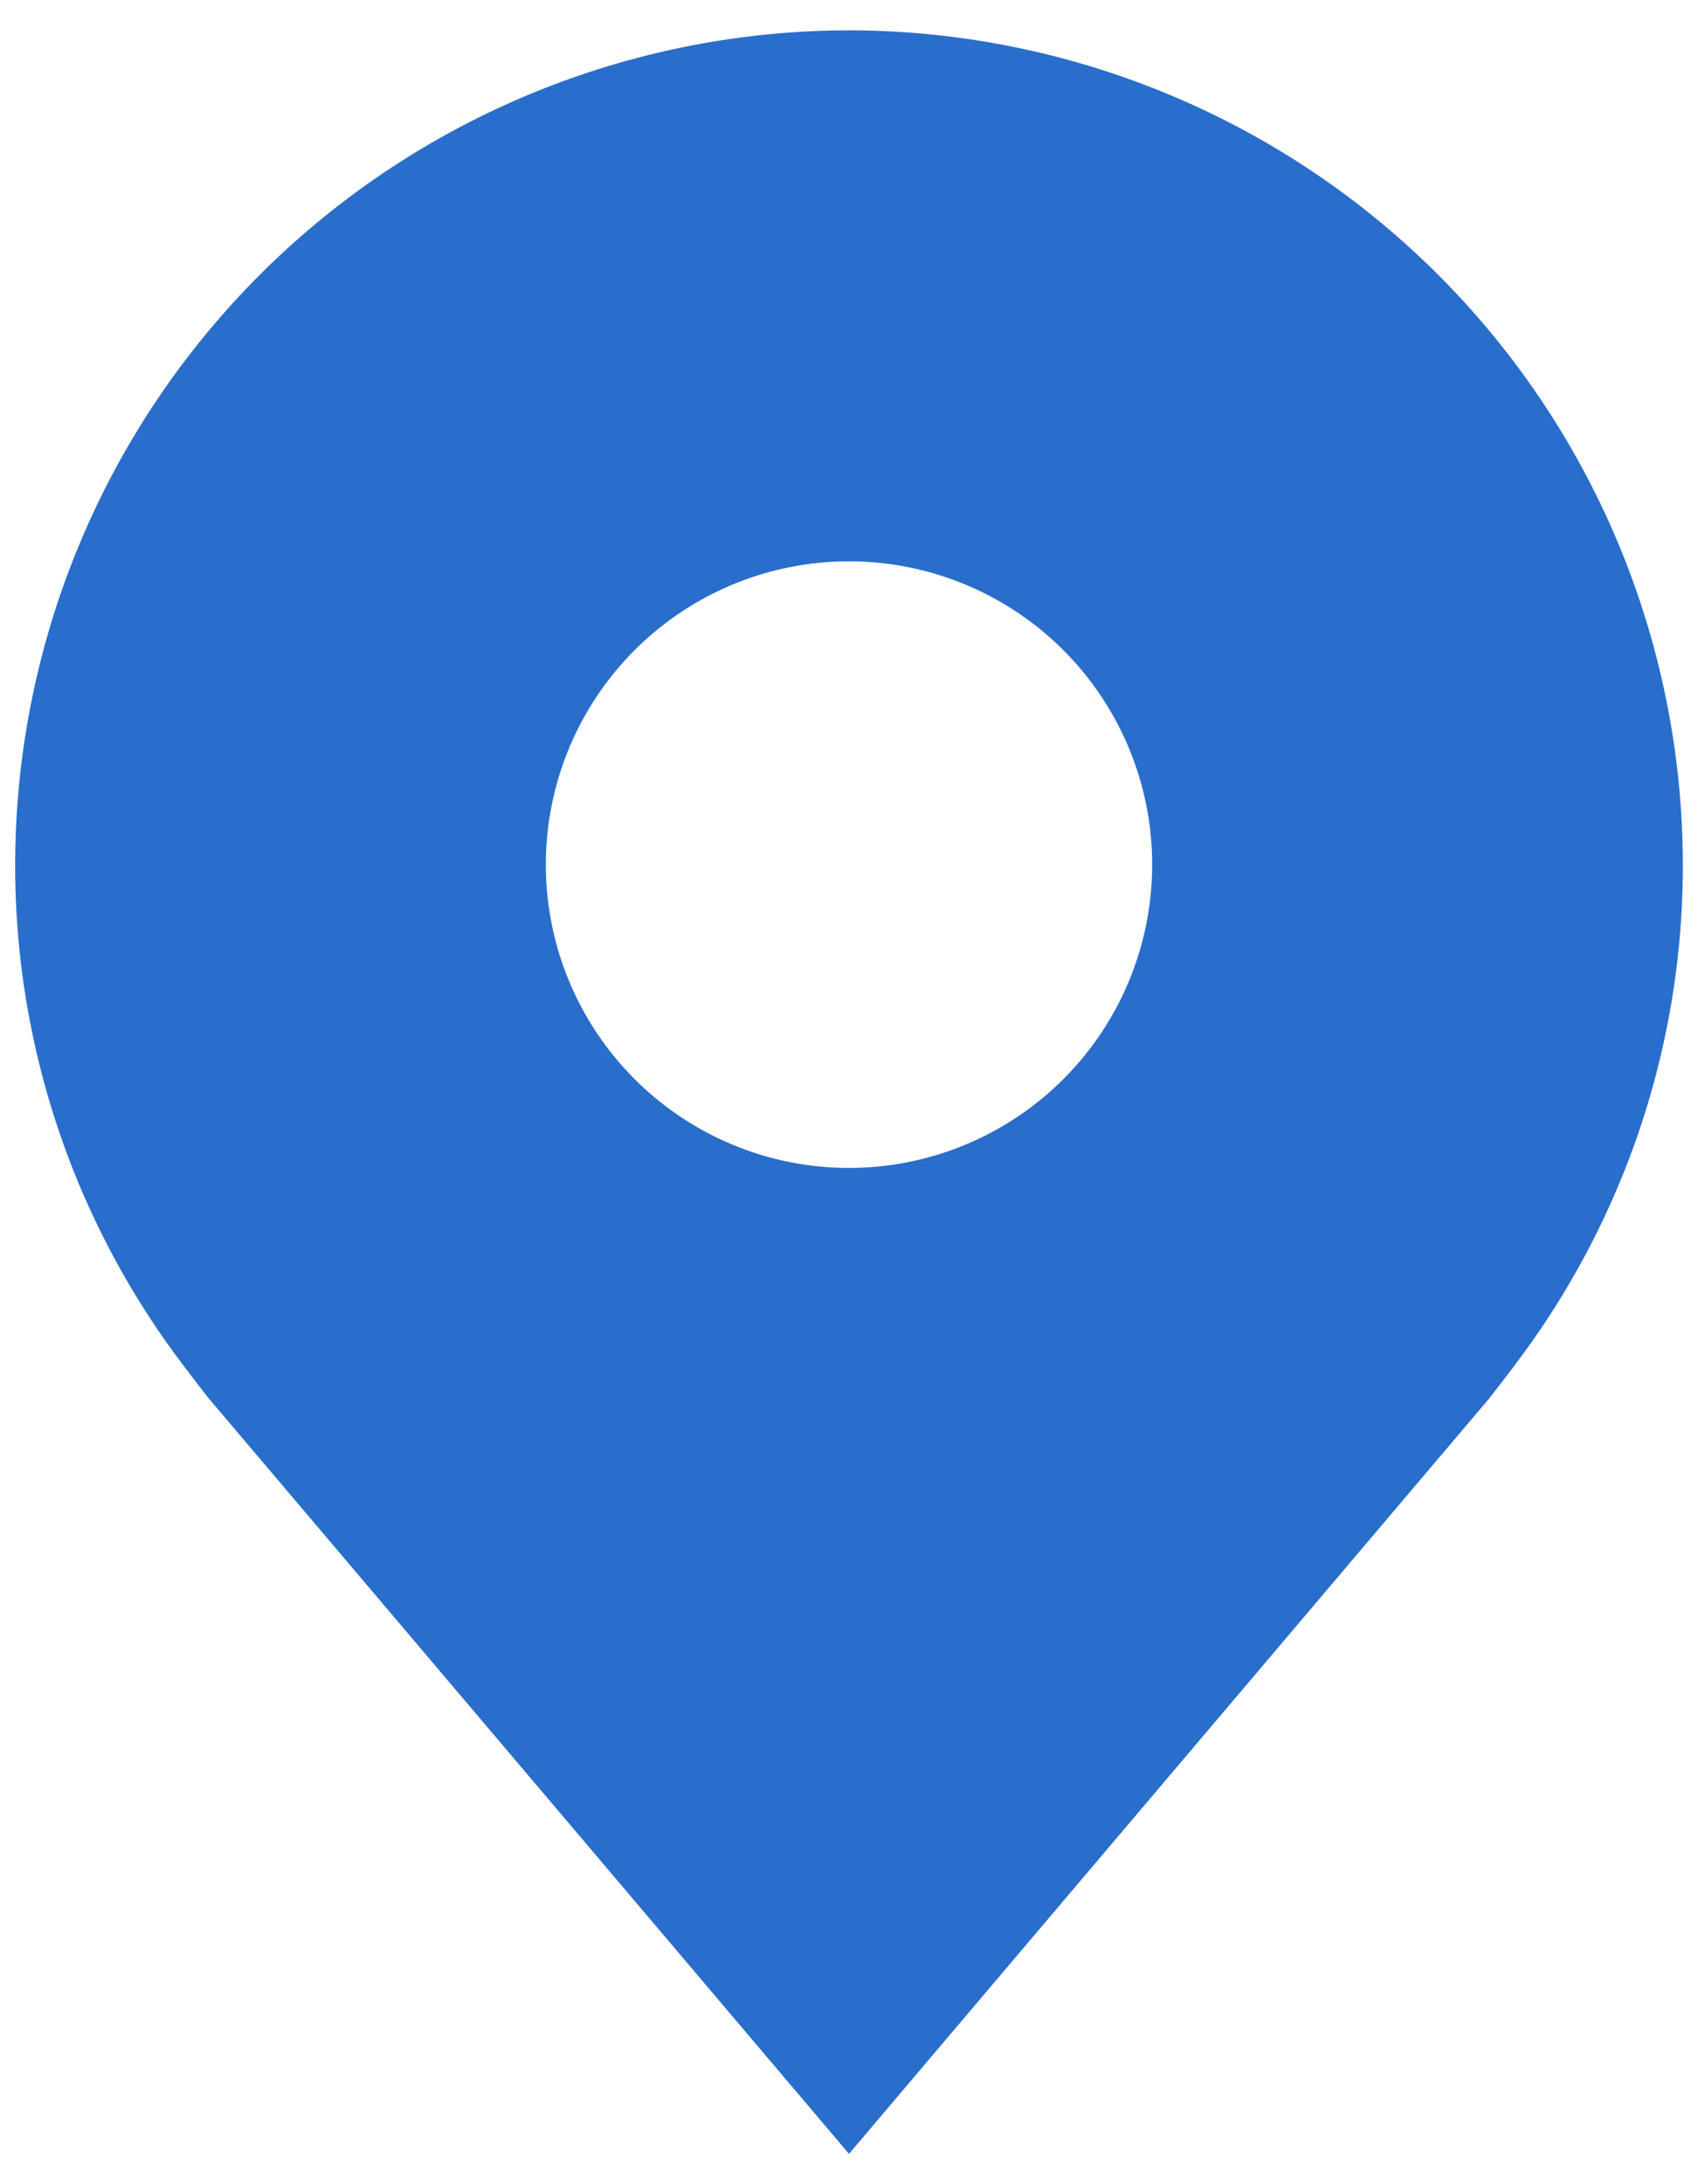
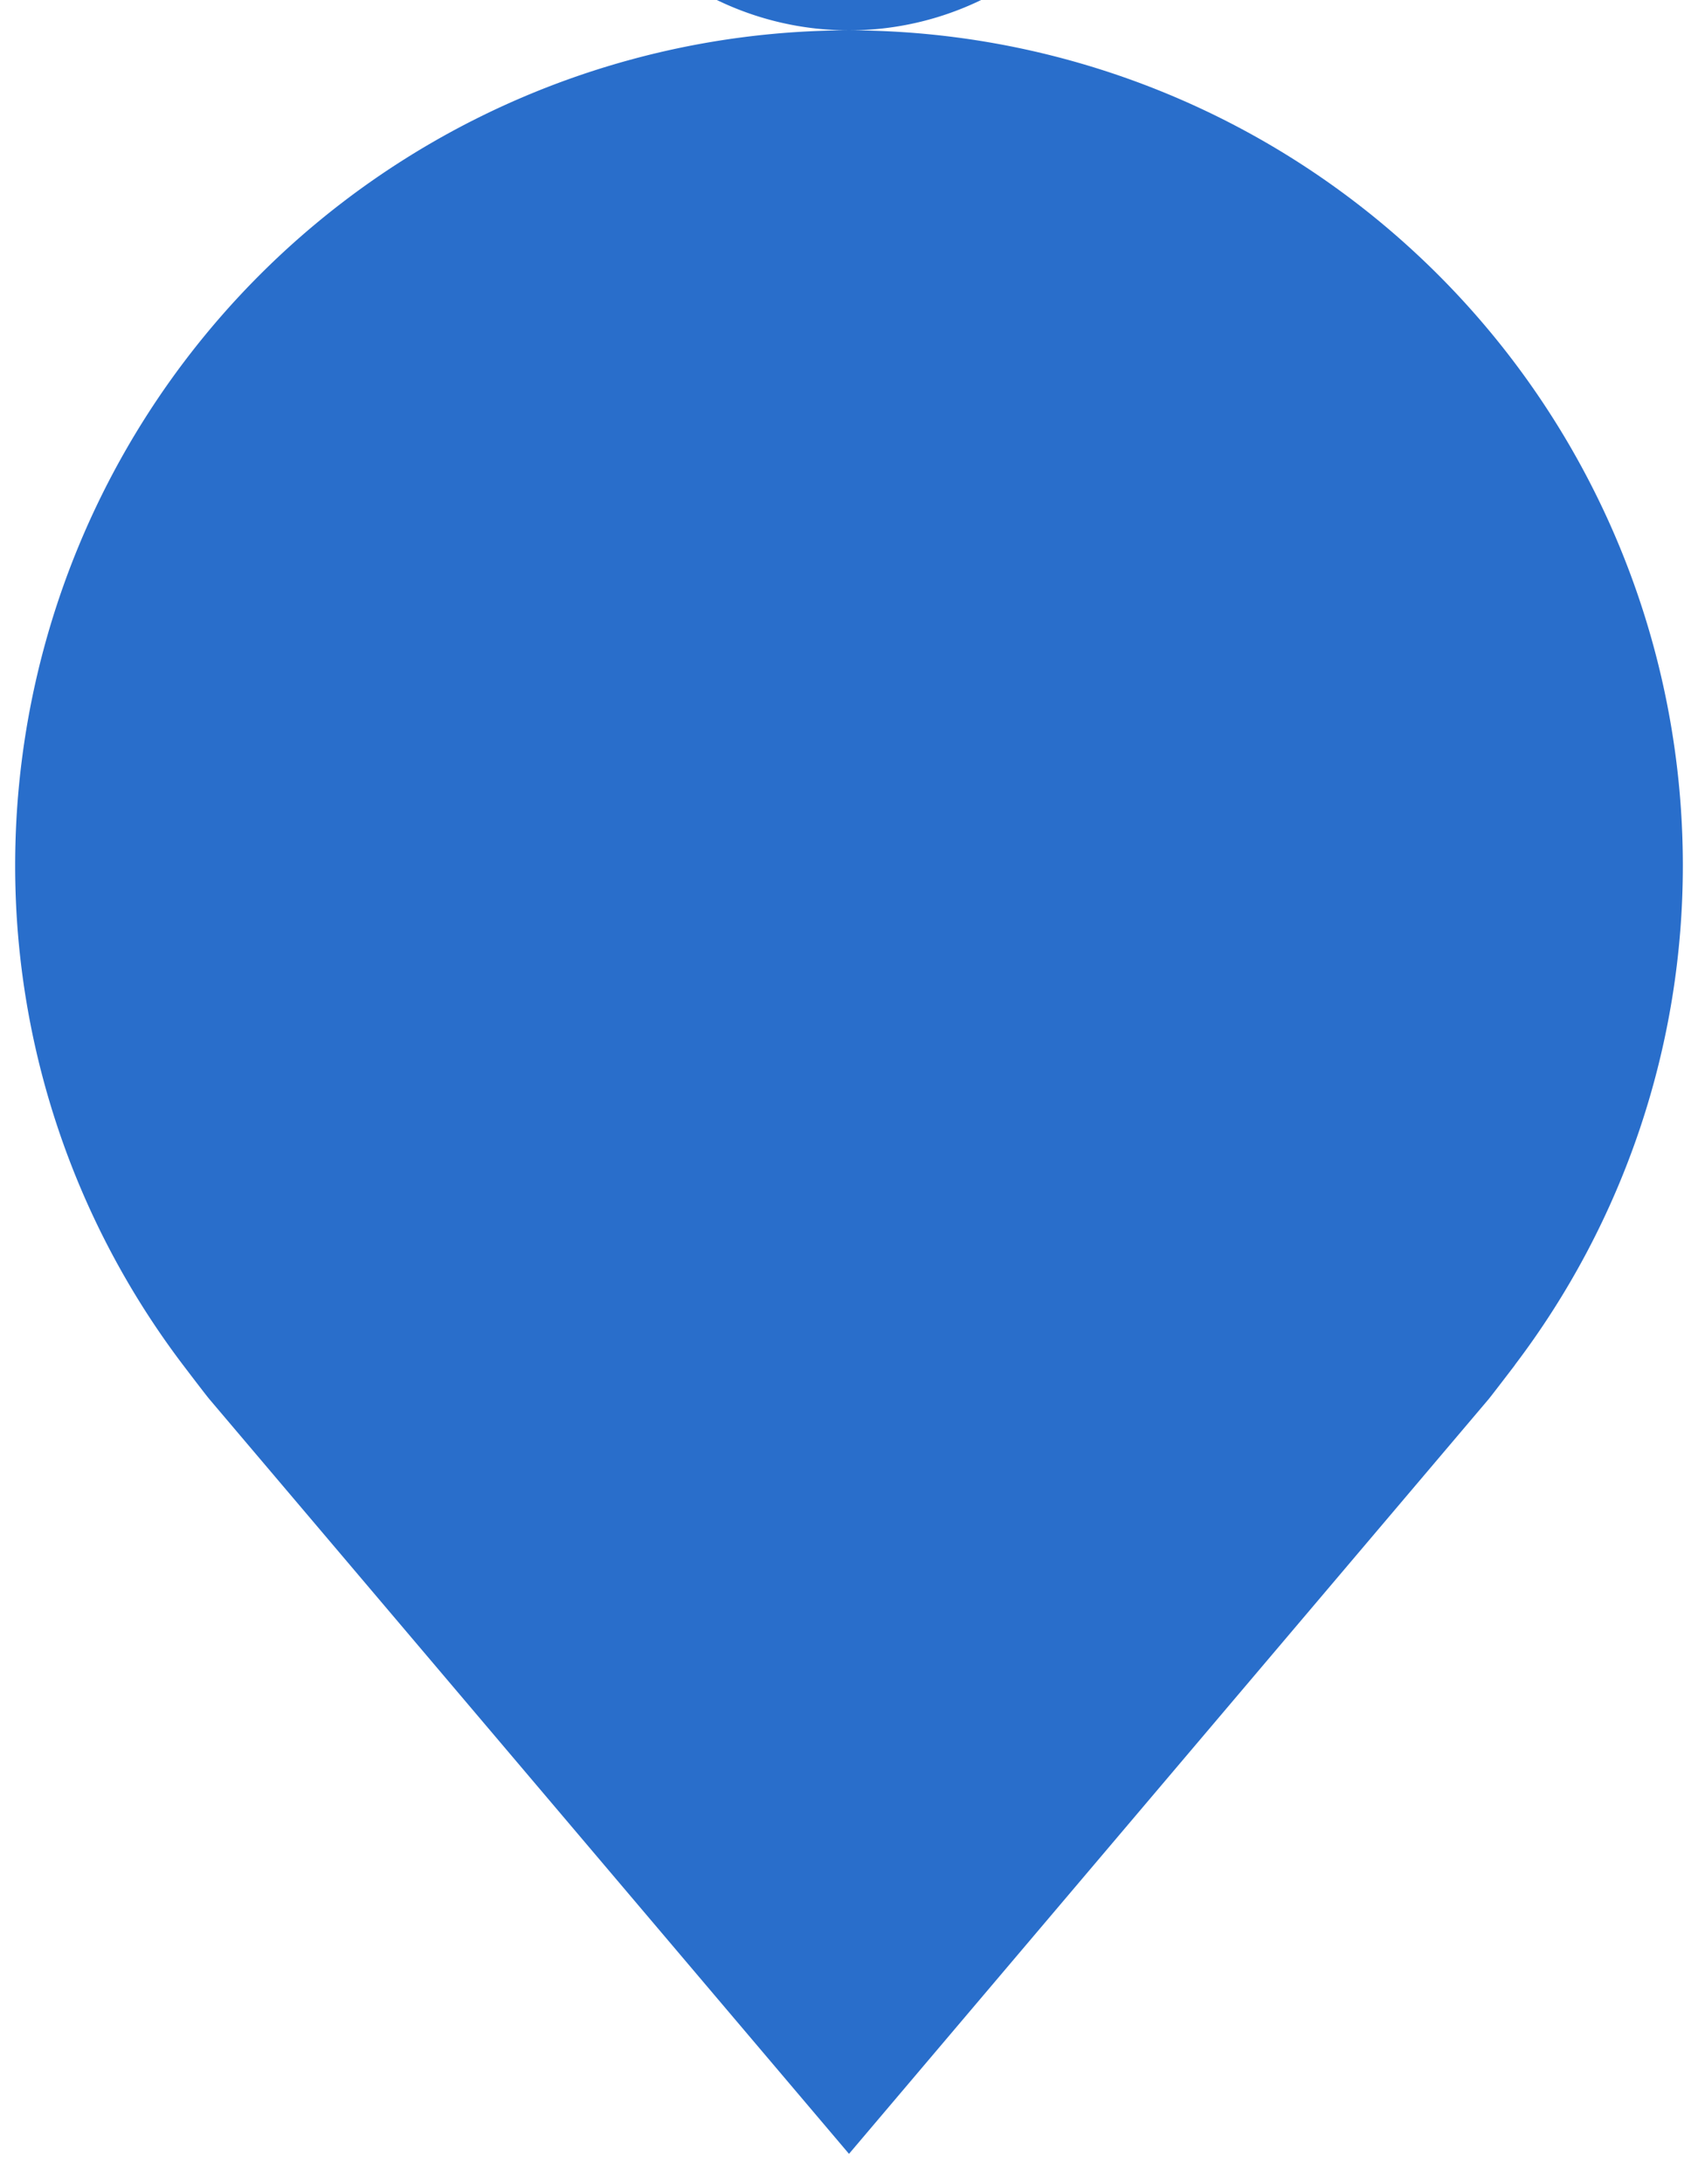
<svg xmlns="http://www.w3.org/2000/svg" width="28" height="36" fill="none">
-   <path d="M14 .5A13.766 13.766 0 00.25 14.25a13.611 13.611 0 002.77 8.25s.375.494.436.565L14 35.5l10.549-12.441c.055-.067.431-.559.431-.559l.001-.004a13.607 13.607 0 002.769-8.246A13.766 13.766 0 0014 .5zm0 18.75a4.999 4.999 0 110-9.998 4.999 4.999 0 010 9.998z" fill="#296ECB" />
+   <path d="M14 .5A13.766 13.766 0 00.25 14.25a13.611 13.611 0 002.77 8.25s.375.494.436.565L14 35.5l10.549-12.441c.055-.067.431-.559.431-.559l.001-.004a13.607 13.607 0 002.769-8.246A13.766 13.766 0 0014 .5za4.999 4.999 0 110-9.998 4.999 4.999 0 010 9.998z" fill="#296ECB" />
</svg>